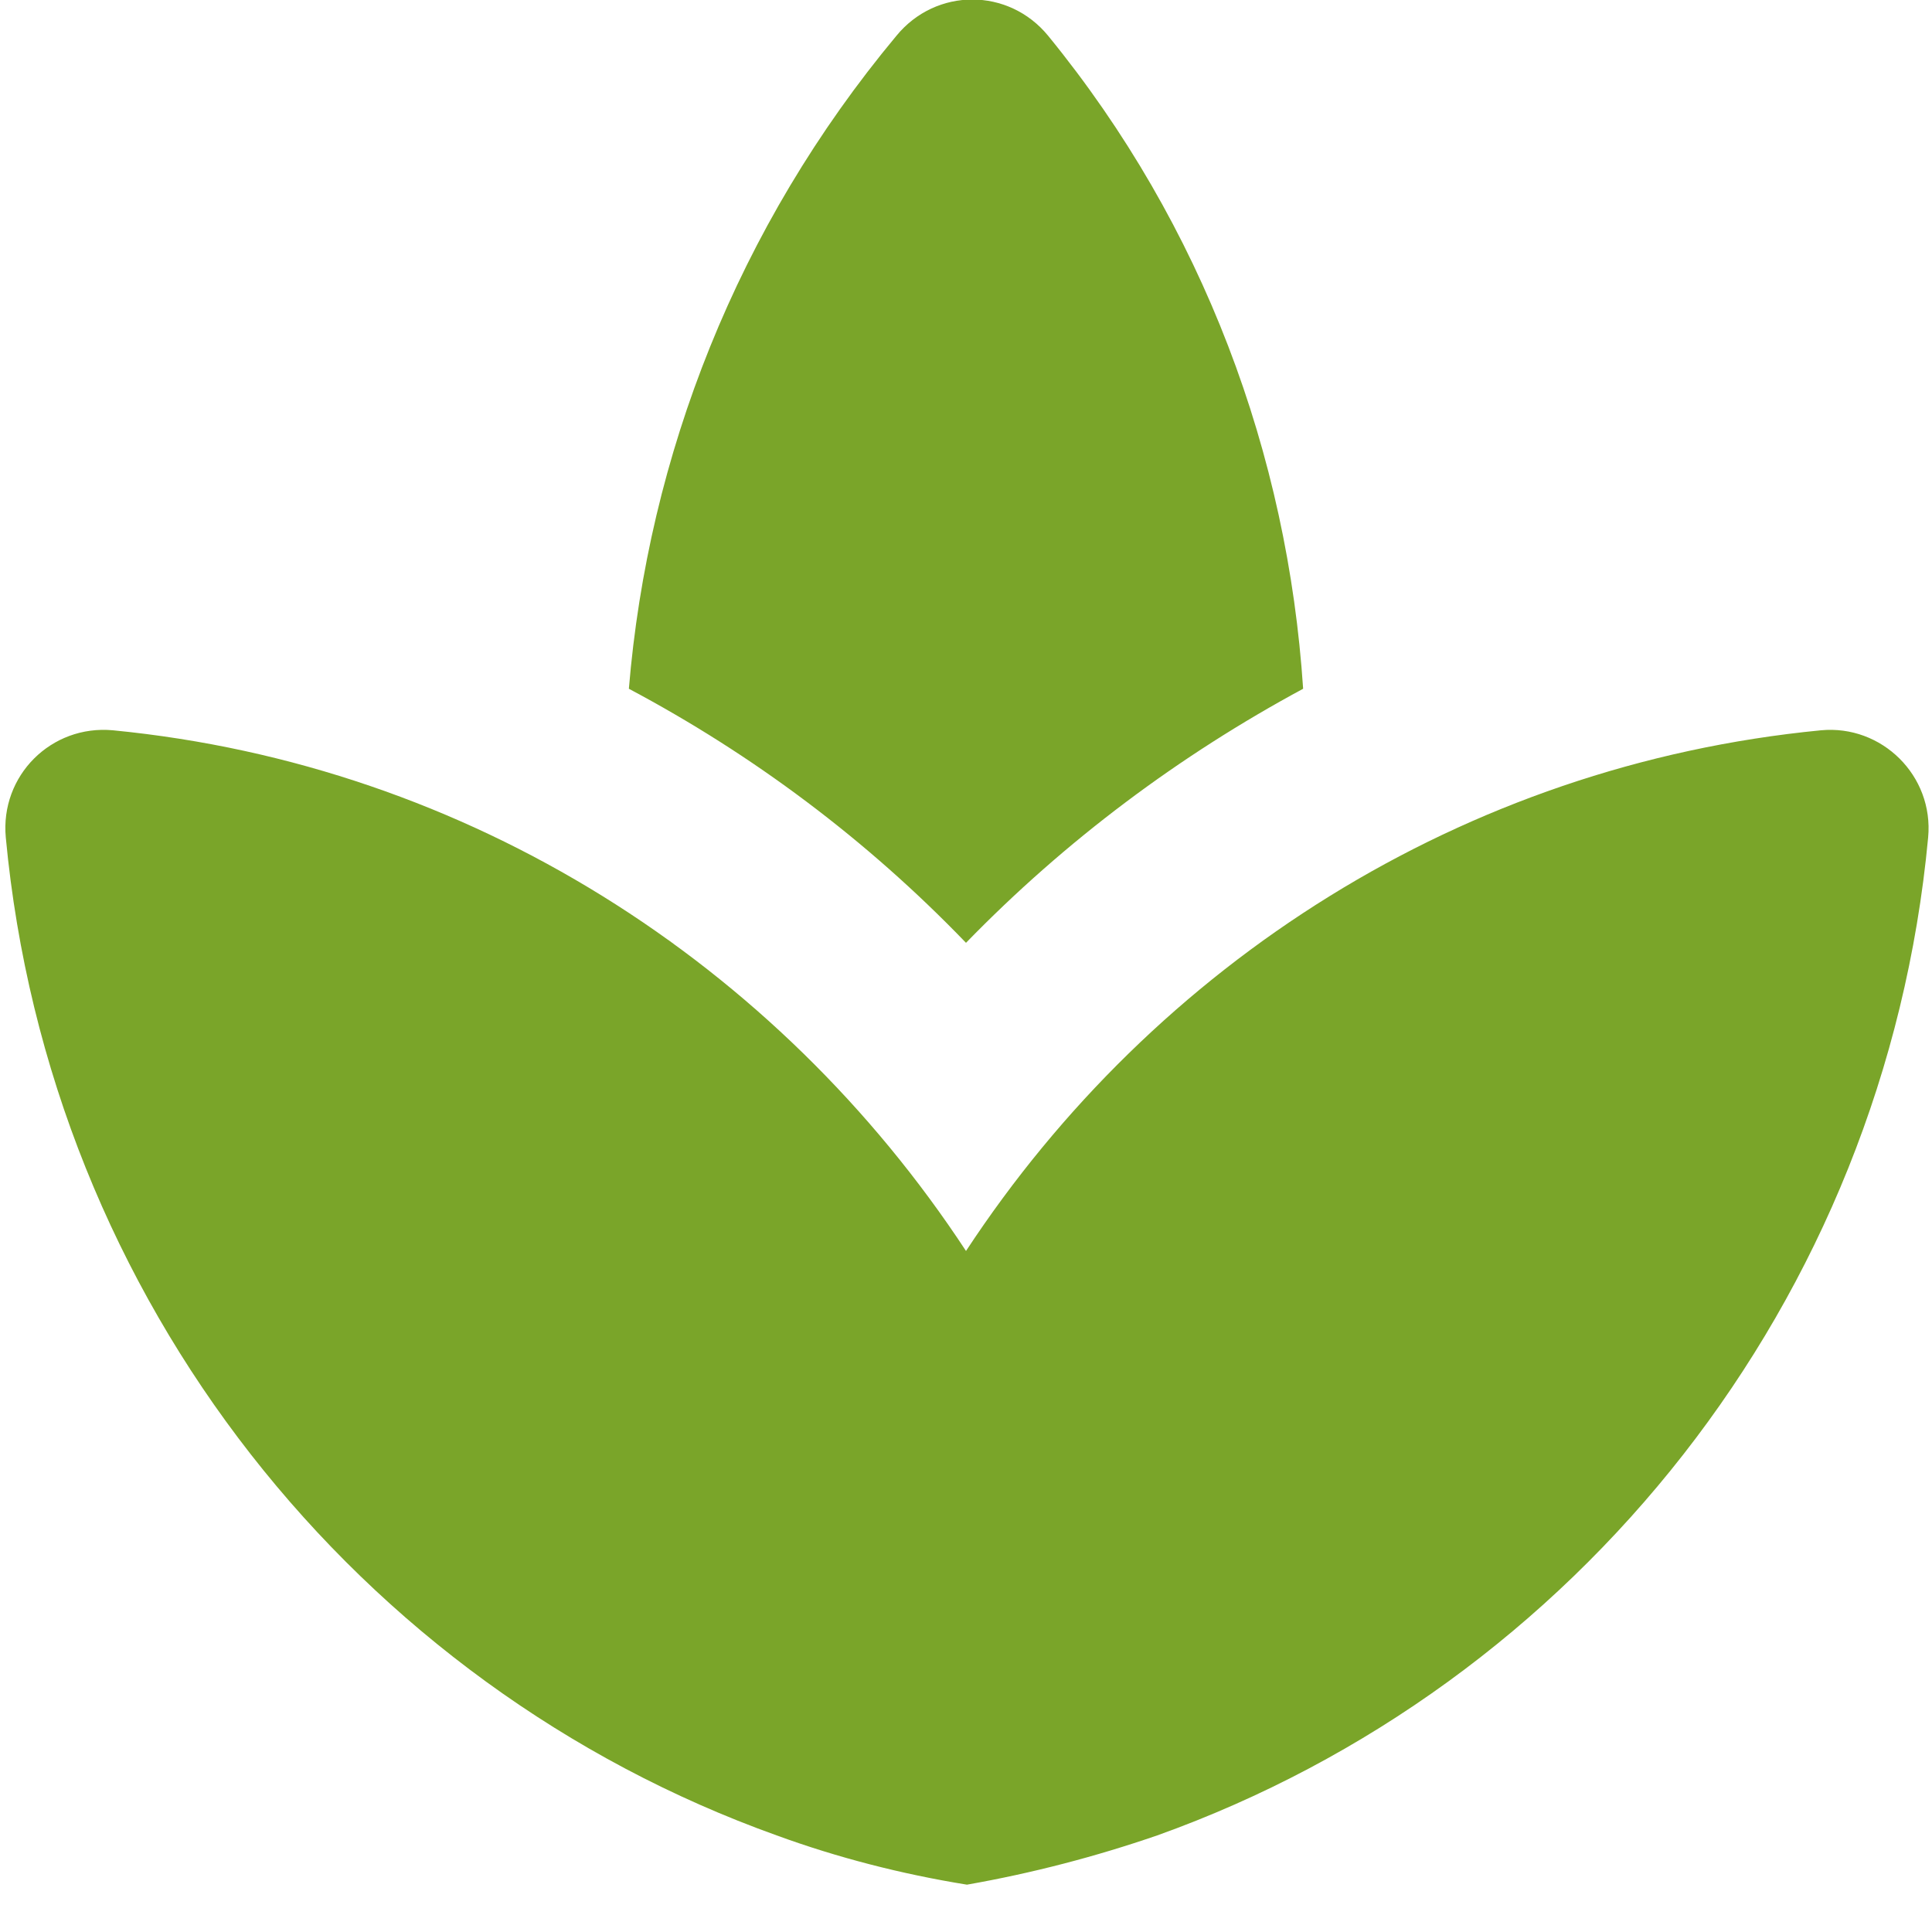
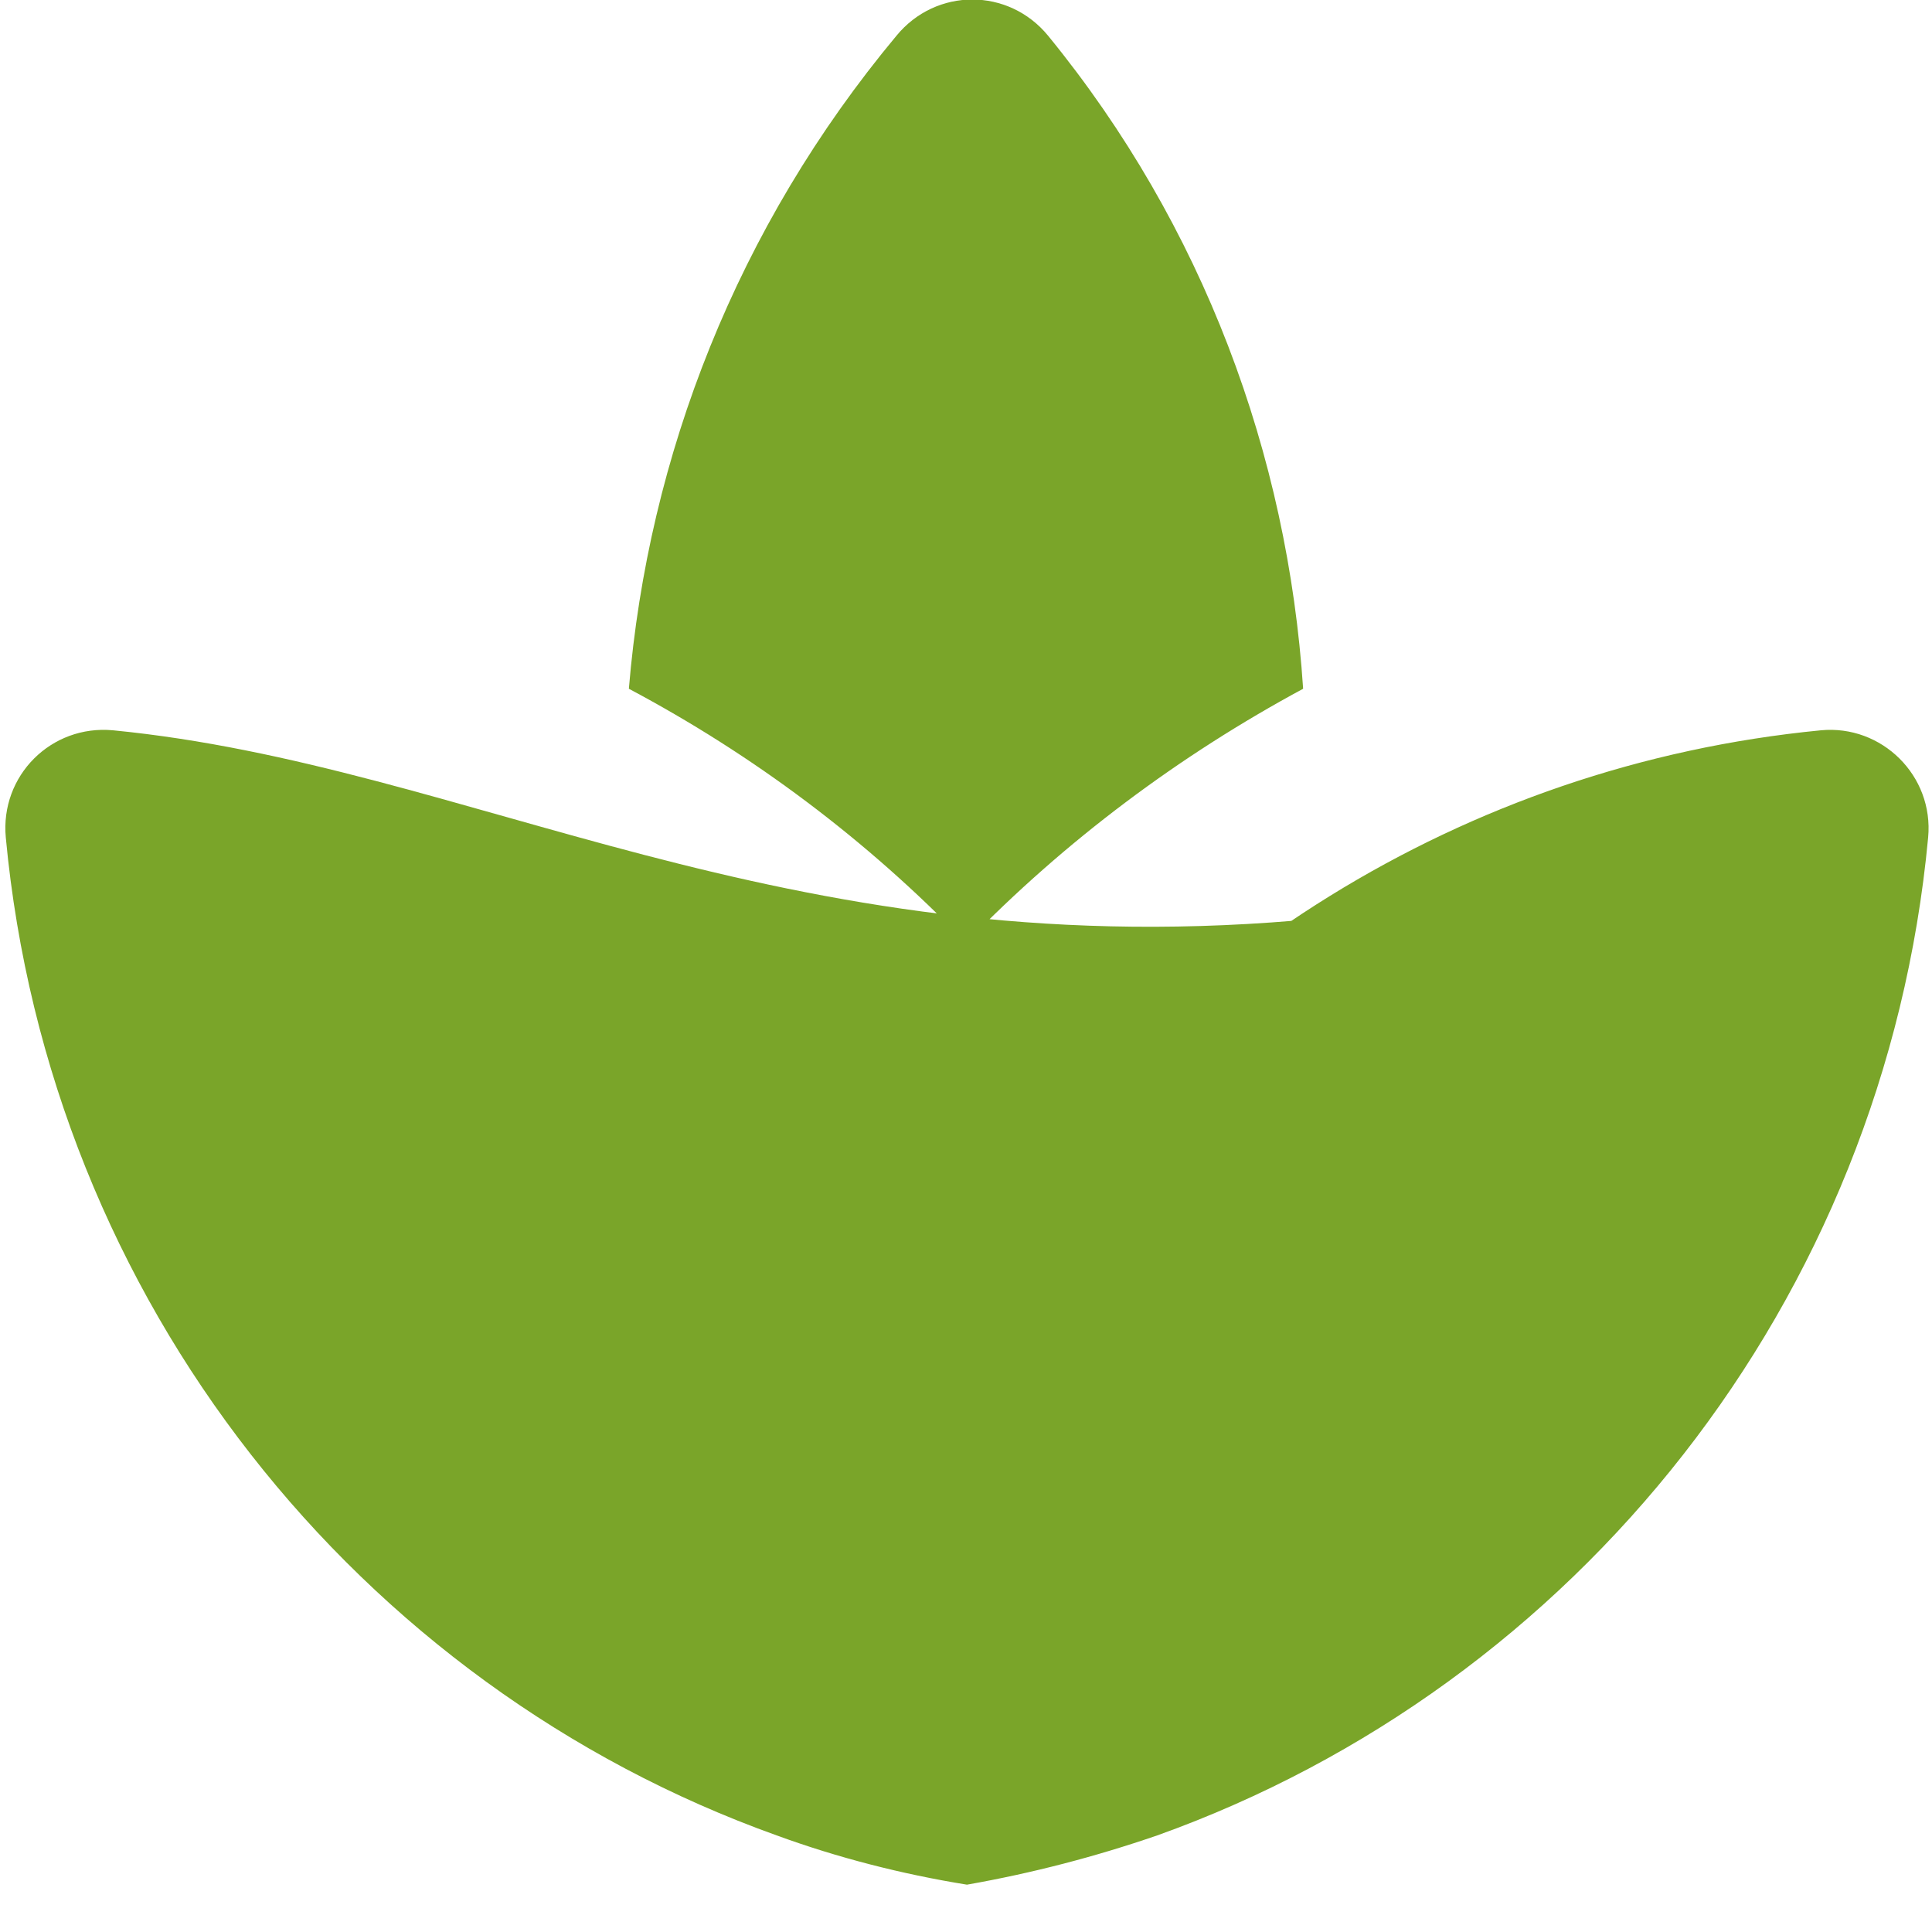
<svg xmlns="http://www.w3.org/2000/svg" width="20" height="20" viewBox="0 0 20 20" fill="none">
-   <path d="M13.49 7.13C13.33 4.71 12.46 2.34 10.85 0.37C10.44 -0.13 9.69 -0.13 9.28 0.37C7.63 2.35 6.71 4.72 6.51 7.13C7.79 7.81 8.97 8.69 10 9.76C11.03 8.7 12.21 7.82 13.49 7.13ZM6.99 9.78C6.85 9.68 6.69 9.59 6.54 9.49C6.69 9.6 6.85 9.68 6.99 9.78ZM13.41 9.53C13.28 9.62 13.14 9.69 13.01 9.79C13.14 9.69 13.28 9.62 13.41 9.53ZM10 12.95C8.05 9.98 4.86 7.92 1.17 7.56C0.53 7.5 0 8.03 0.06 8.67C0.51 13.47 3.71 17.45 8.04 19C8.67 19.23 9.33 19.4 10.01 19.51C10.69 19.39 11.34 19.22 11.98 19C16.31 17.45 19.51 13.48 19.96 8.67C20.02 8.03 19.48 7.5 18.85 7.56C15.14 7.92 11.95 9.98 10 12.95Z" fill="#7AA529" />
+   <path d="M13.49 7.13C13.33 4.71 12.46 2.34 10.85 0.37C10.44 -0.13 9.69 -0.13 9.28 0.37C7.63 2.35 6.71 4.72 6.51 7.13C7.79 7.81 8.97 8.69 10 9.76C11.03 8.7 12.21 7.82 13.49 7.13ZM6.99 9.78C6.85 9.68 6.69 9.59 6.54 9.49C6.69 9.6 6.85 9.68 6.99 9.78ZM13.41 9.53C13.28 9.62 13.14 9.69 13.01 9.79C13.14 9.69 13.28 9.62 13.41 9.53ZC8.05 9.98 4.86 7.92 1.17 7.56C0.53 7.5 0 8.03 0.06 8.67C0.51 13.47 3.71 17.45 8.04 19C8.67 19.23 9.33 19.4 10.01 19.51C10.69 19.39 11.34 19.22 11.98 19C16.31 17.45 19.51 13.48 19.96 8.67C20.02 8.03 19.48 7.5 18.85 7.56C15.14 7.92 11.95 9.98 10 12.95Z" fill="#7AA529" />
</svg>